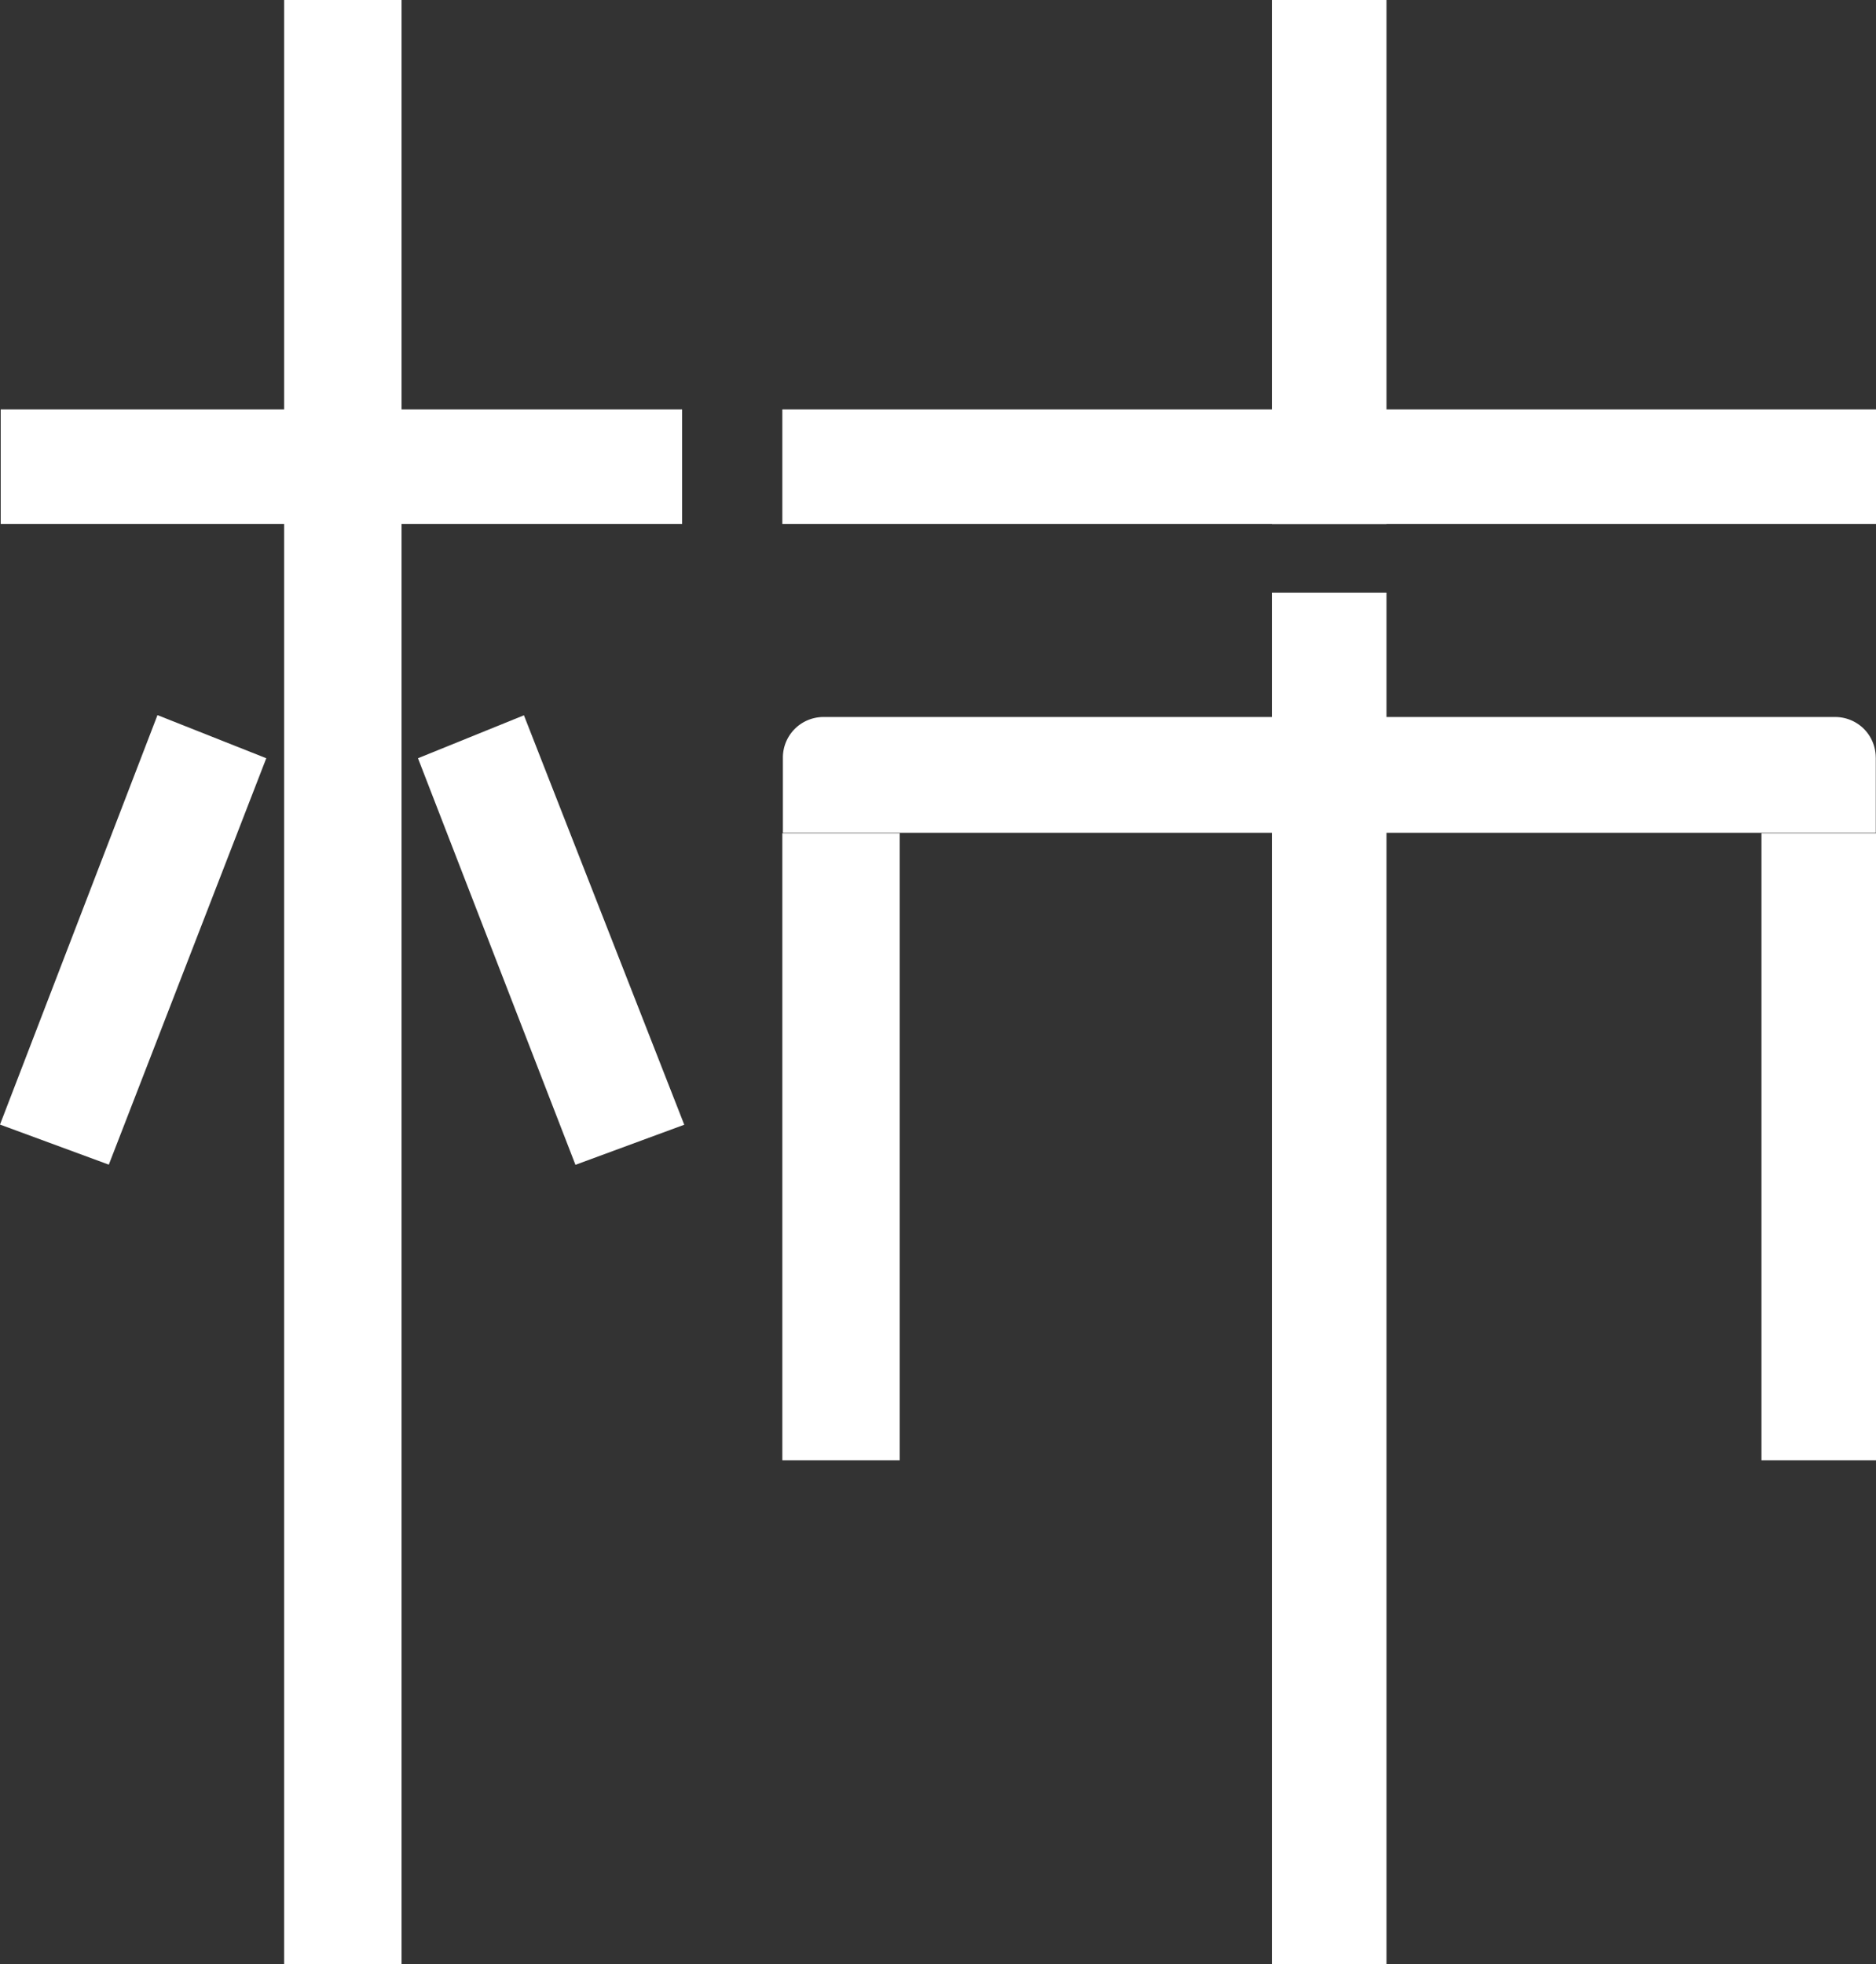
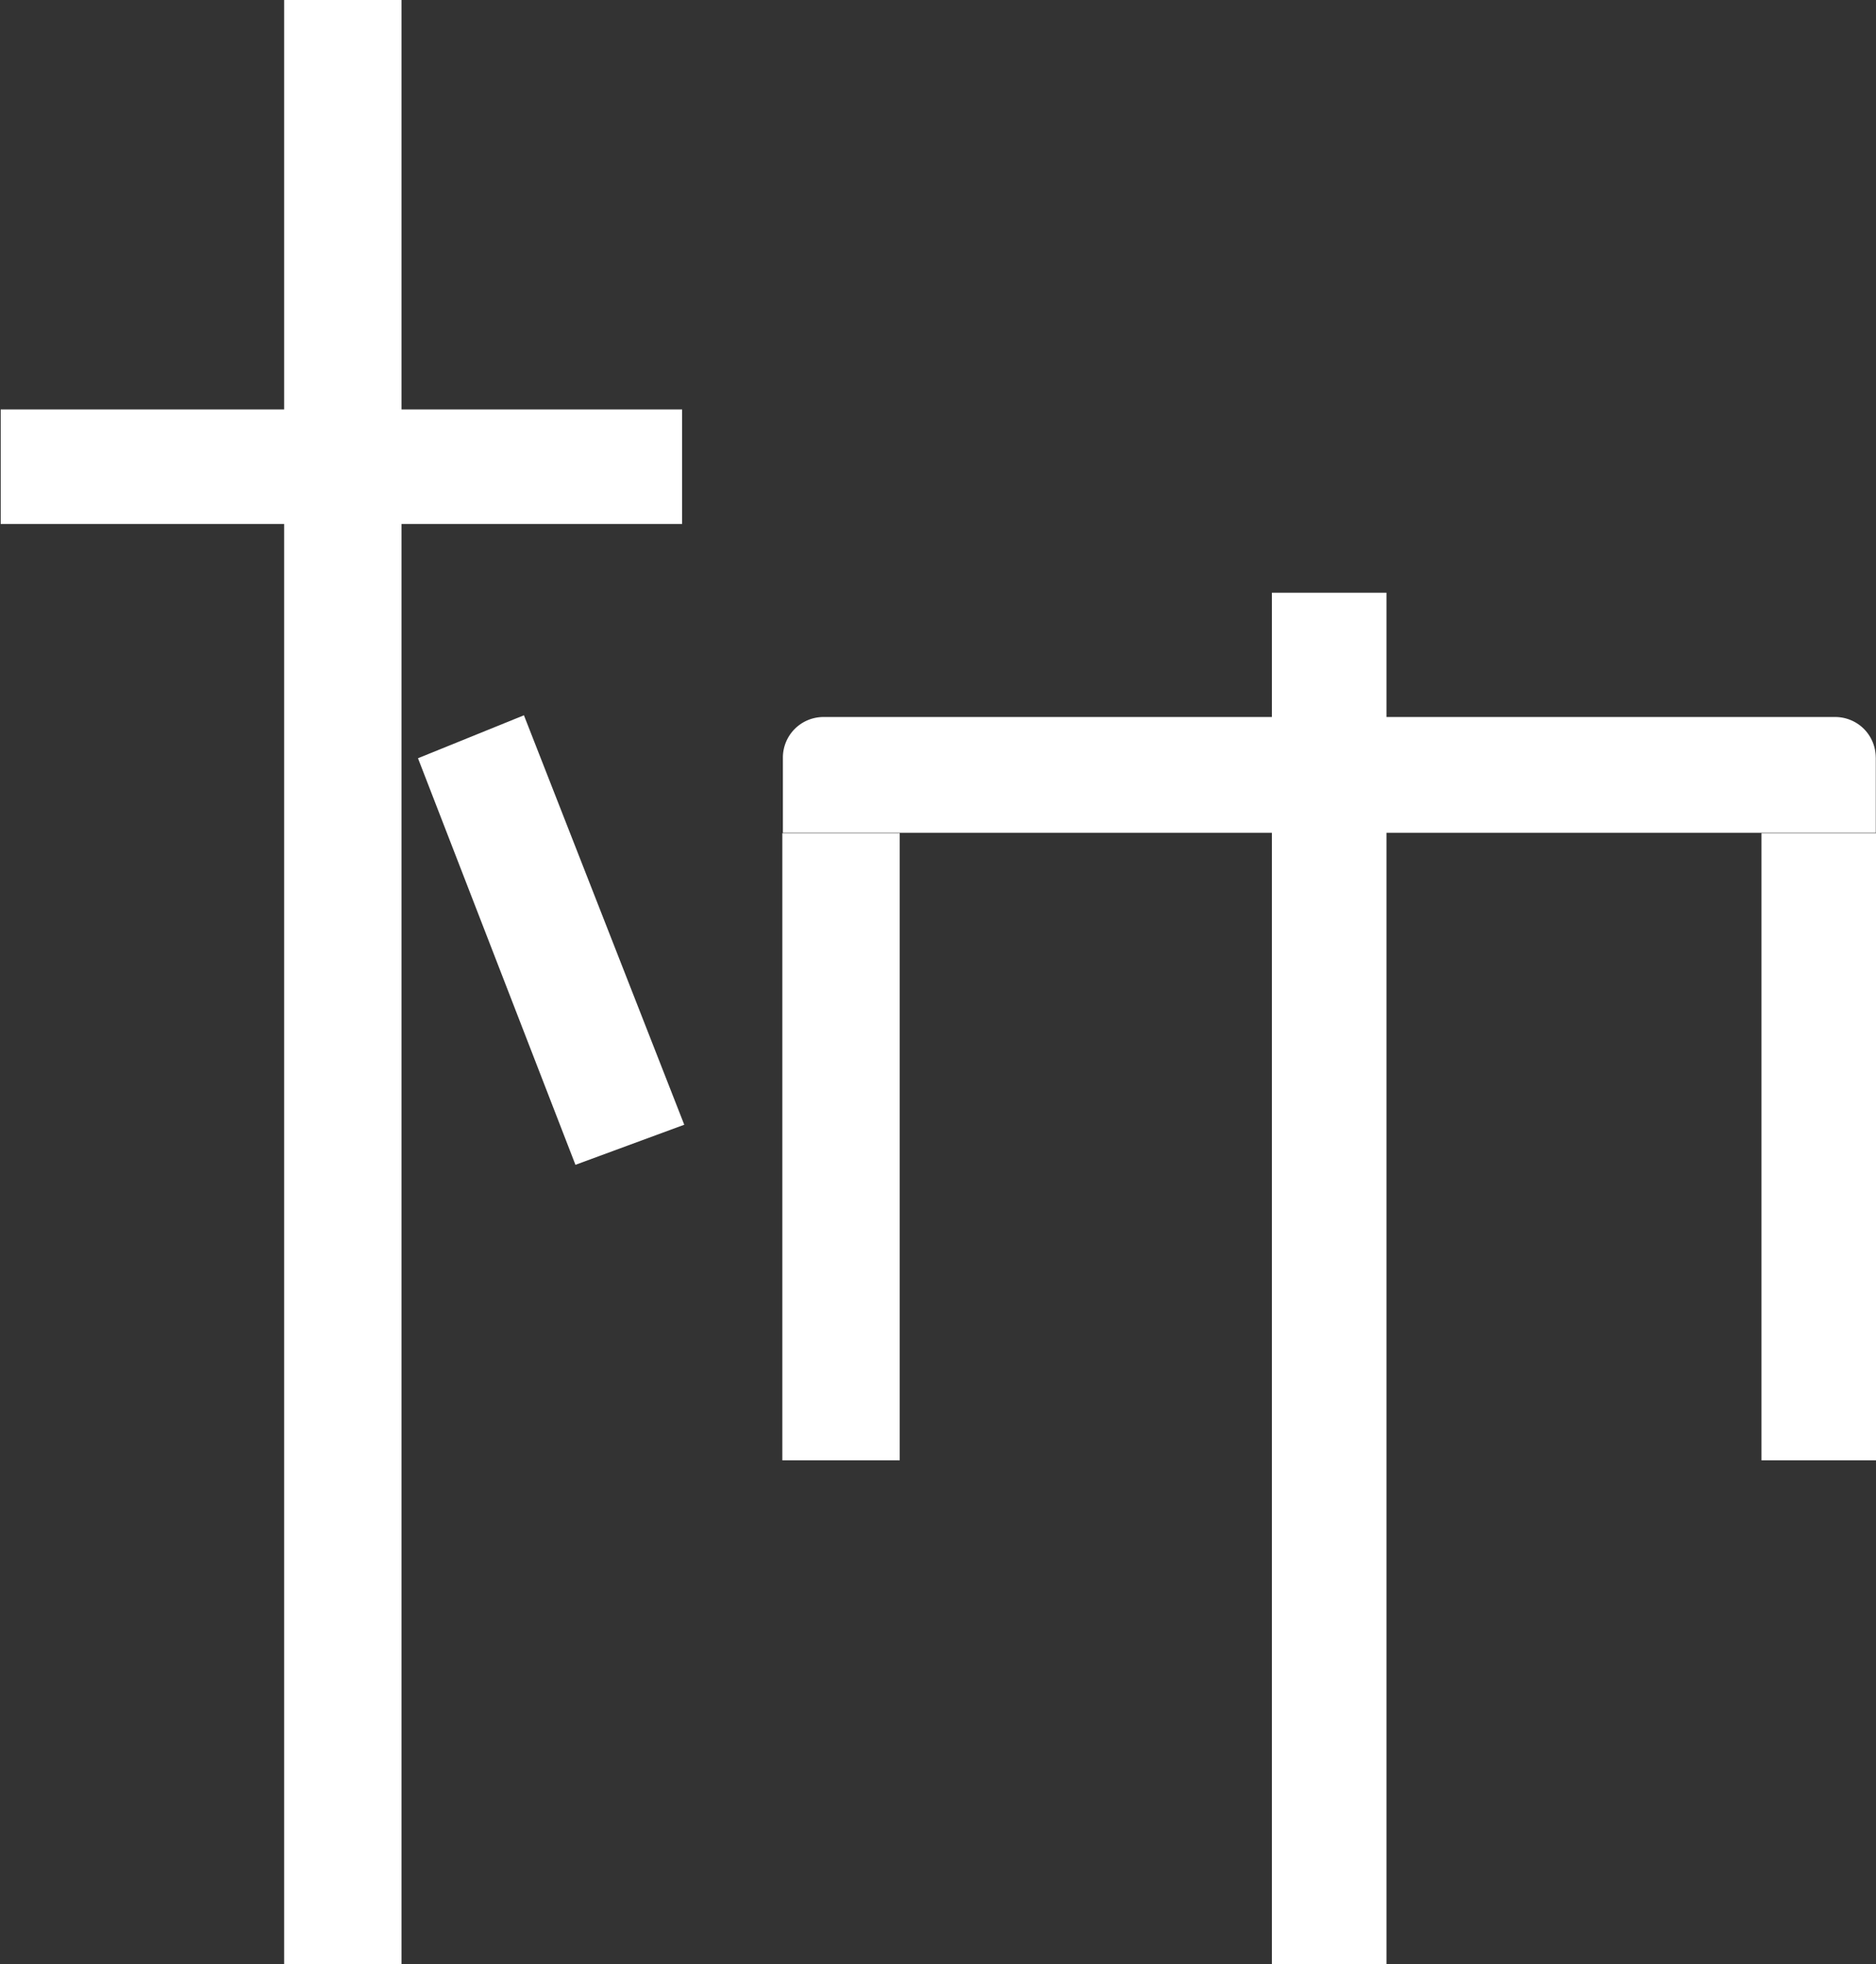
<svg xmlns="http://www.w3.org/2000/svg" id="グループ_52" data-name="グループ 52" width="44.604" height="46.698" viewBox="0 0 44.604 46.698">
  <rect x="0" y="0" width="44.604" height="46.698" fill="#333333" stroke="none" />
  <defs>
    <clipPath id="clip-path">
      <rect id="長方形_71" data-name="長方形 71" width="44.604" height="46.698" fill="#fff" />
    </clipPath>
  </defs>
  <rect id="長方形_64" data-name="長方形 64" width="2.791" height="46.698" transform="translate(6.756 0)" fill="#fff" />
  <rect id="長方形_65" data-name="長方形 65" width="2.724" height="32.607" transform="translate(30.241 14.091)" fill="#fff" />
-   <rect id="長方形_66" data-name="長方形 66" width="2.724" height="12.457" transform="translate(30.241 0)" fill="#fff" />
  <rect id="長方形_67" data-name="長方形 67" width="2.791" height="14.908" transform="translate(18.601 19.809)" fill="#fff" />
  <rect id="長方形_68" data-name="長方形 68" width="2.724" height="14.908" transform="translate(41.881 19.809)" fill="#fff" />
  <g id="グループ_51" data-name="グループ 51" transform="translate(0 0)">
    <g id="グループ_50" data-name="グループ 50" clip-path="url(#clip-path)">
      <path id="パス_40" data-name="パス 40" d="M53.33,26.006v1.787H27.345V26.006a.965.965,0,0,1,.965-.965H52.365a.967.967,0,0,1,.682.282.967.967,0,0,1,.282.682" transform="translate(-8.731 -7.995)" fill="#fff" />
-       <rect id="長方形_69" data-name="長方形 69" width="26.003" height="2.723" transform="translate(18.601 9.734)" fill="#fff" />
      <rect id="長方形_70" data-name="長方形 70" width="16.201" height="2.723" transform="translate(0.017 9.734)" fill="#fff" />
      <path id="パス_41" data-name="パス 41" d="M14.6,26l2.519-1.021,3.812,9.734-2.587.953Z" transform="translate(-4.662 -7.974)" fill="#fff" />
-       <path id="パス_42" data-name="パス 42" d="M2.587,35.662,0,34.709l3.744-9.734L6.331,26Z" transform="translate(0 -7.974)" fill="#fff" />
    </g>
  </g>
</svg>